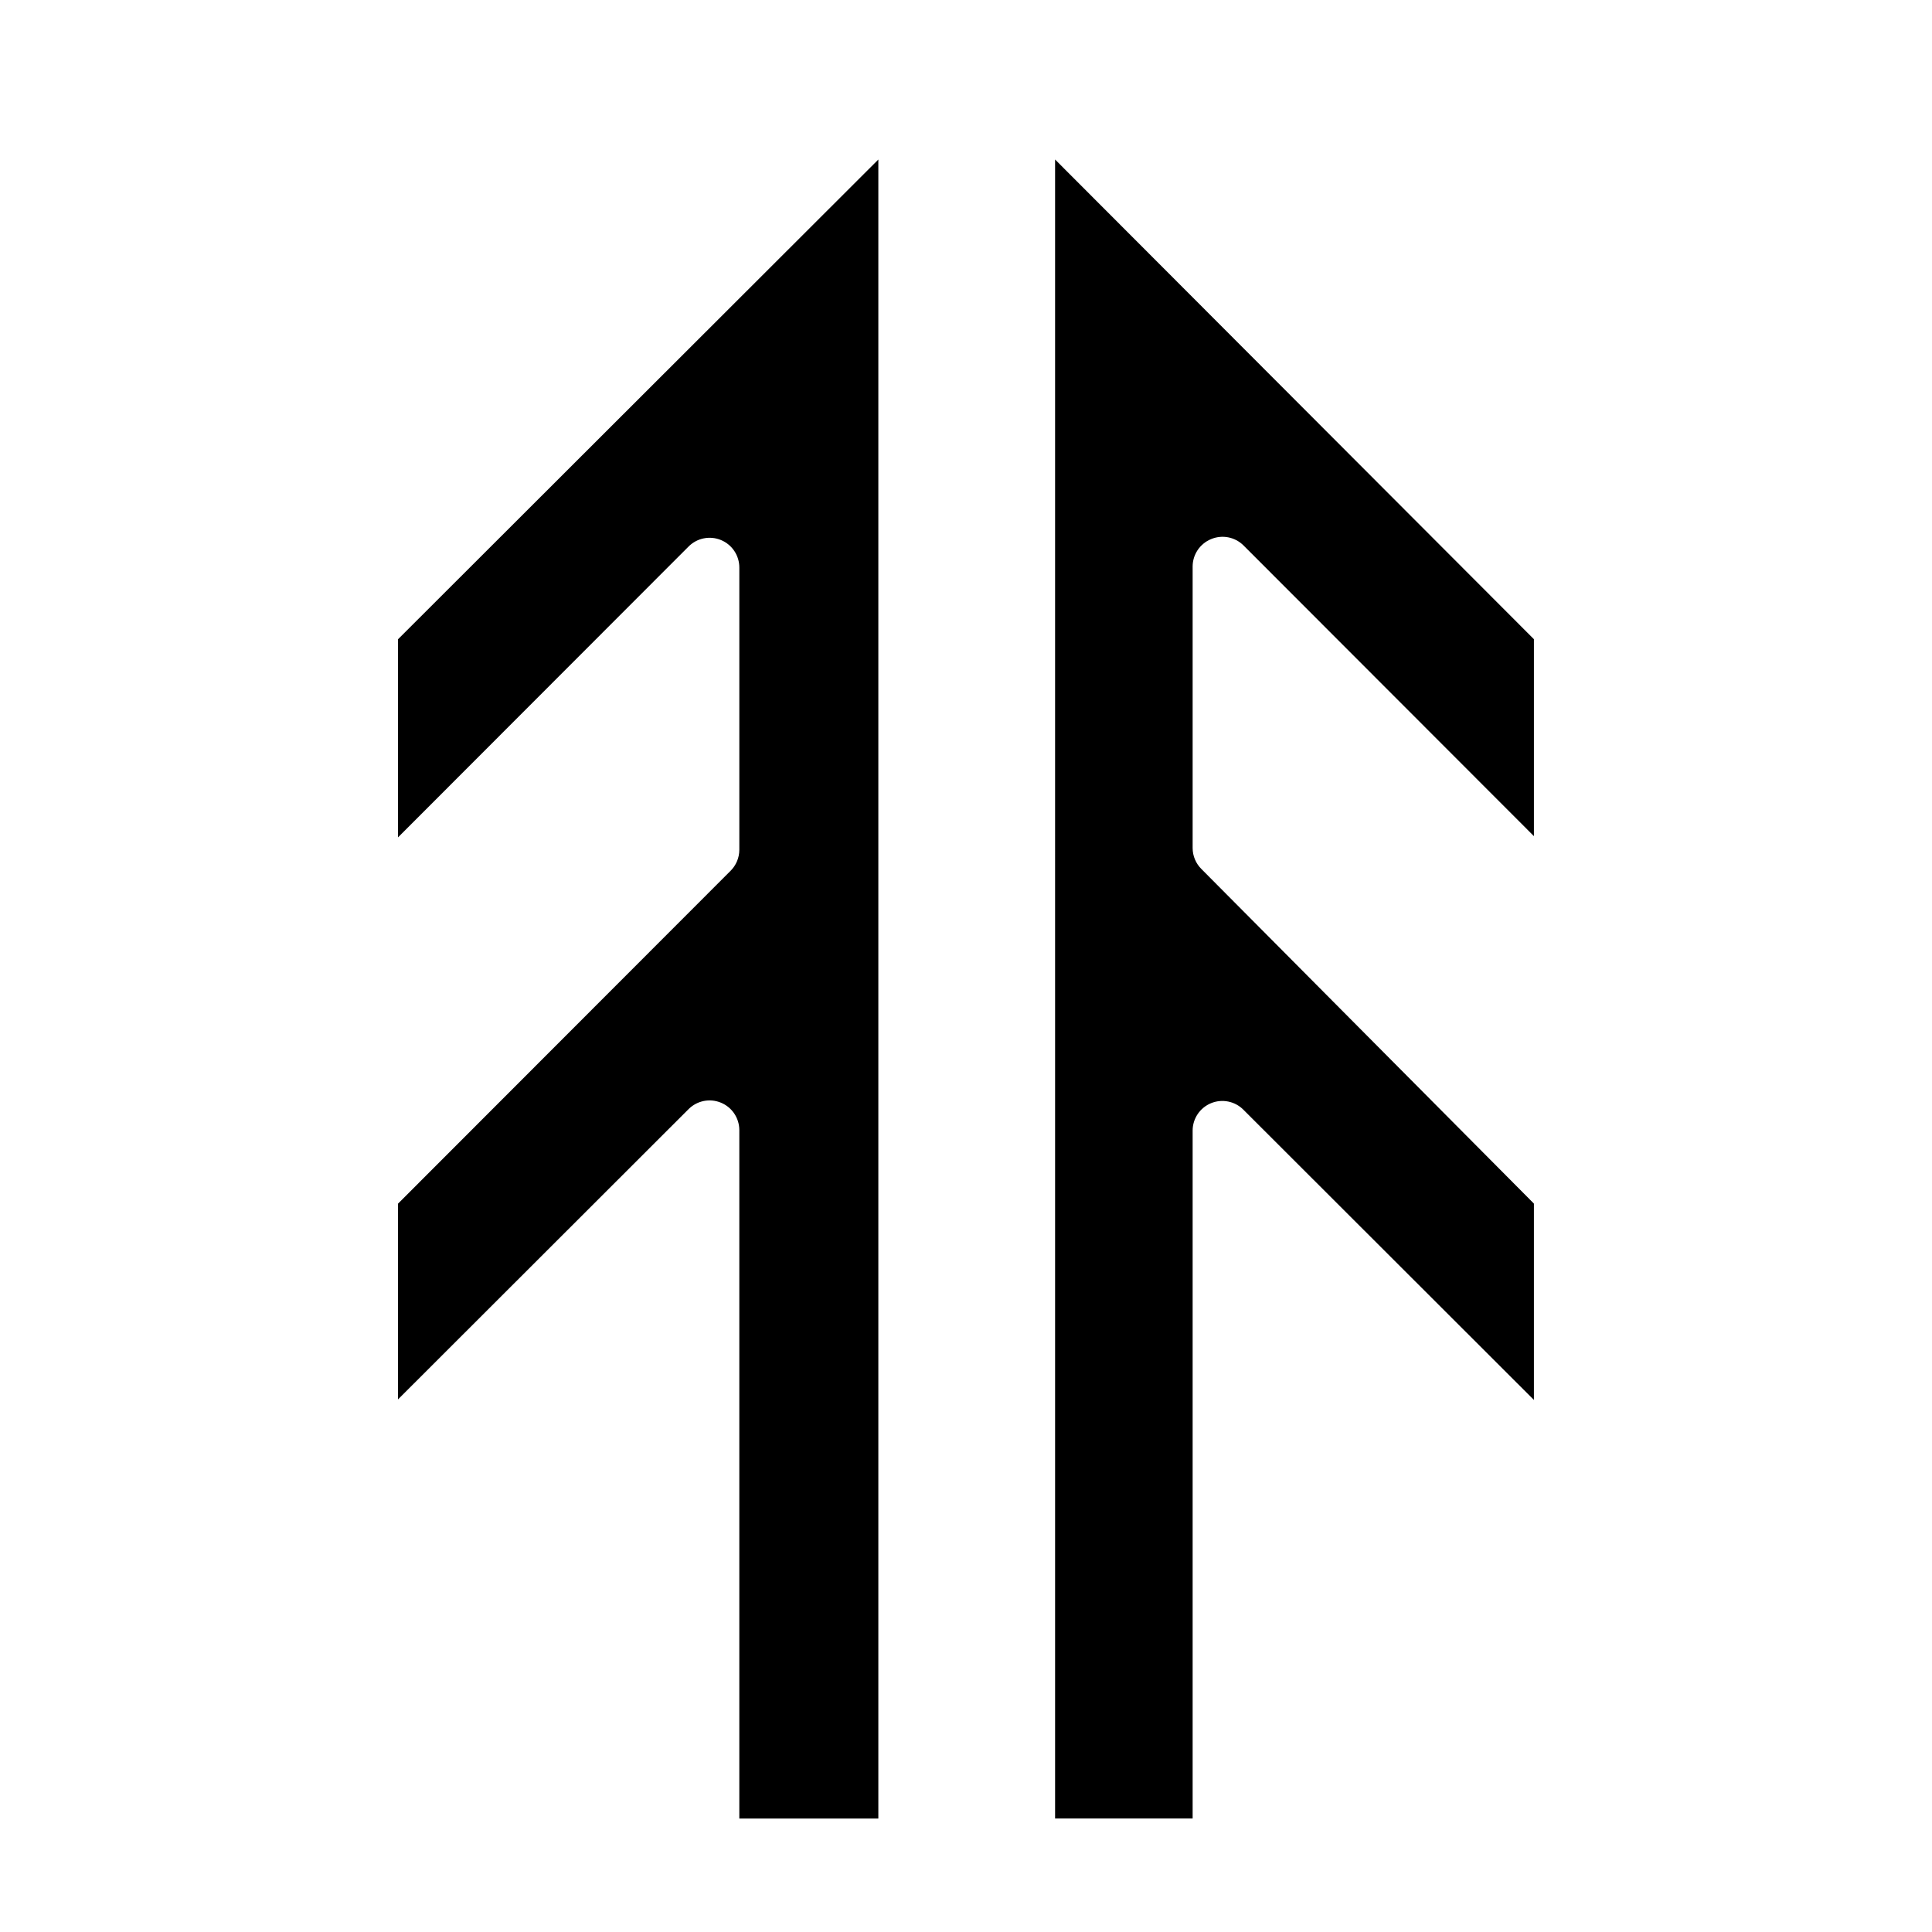
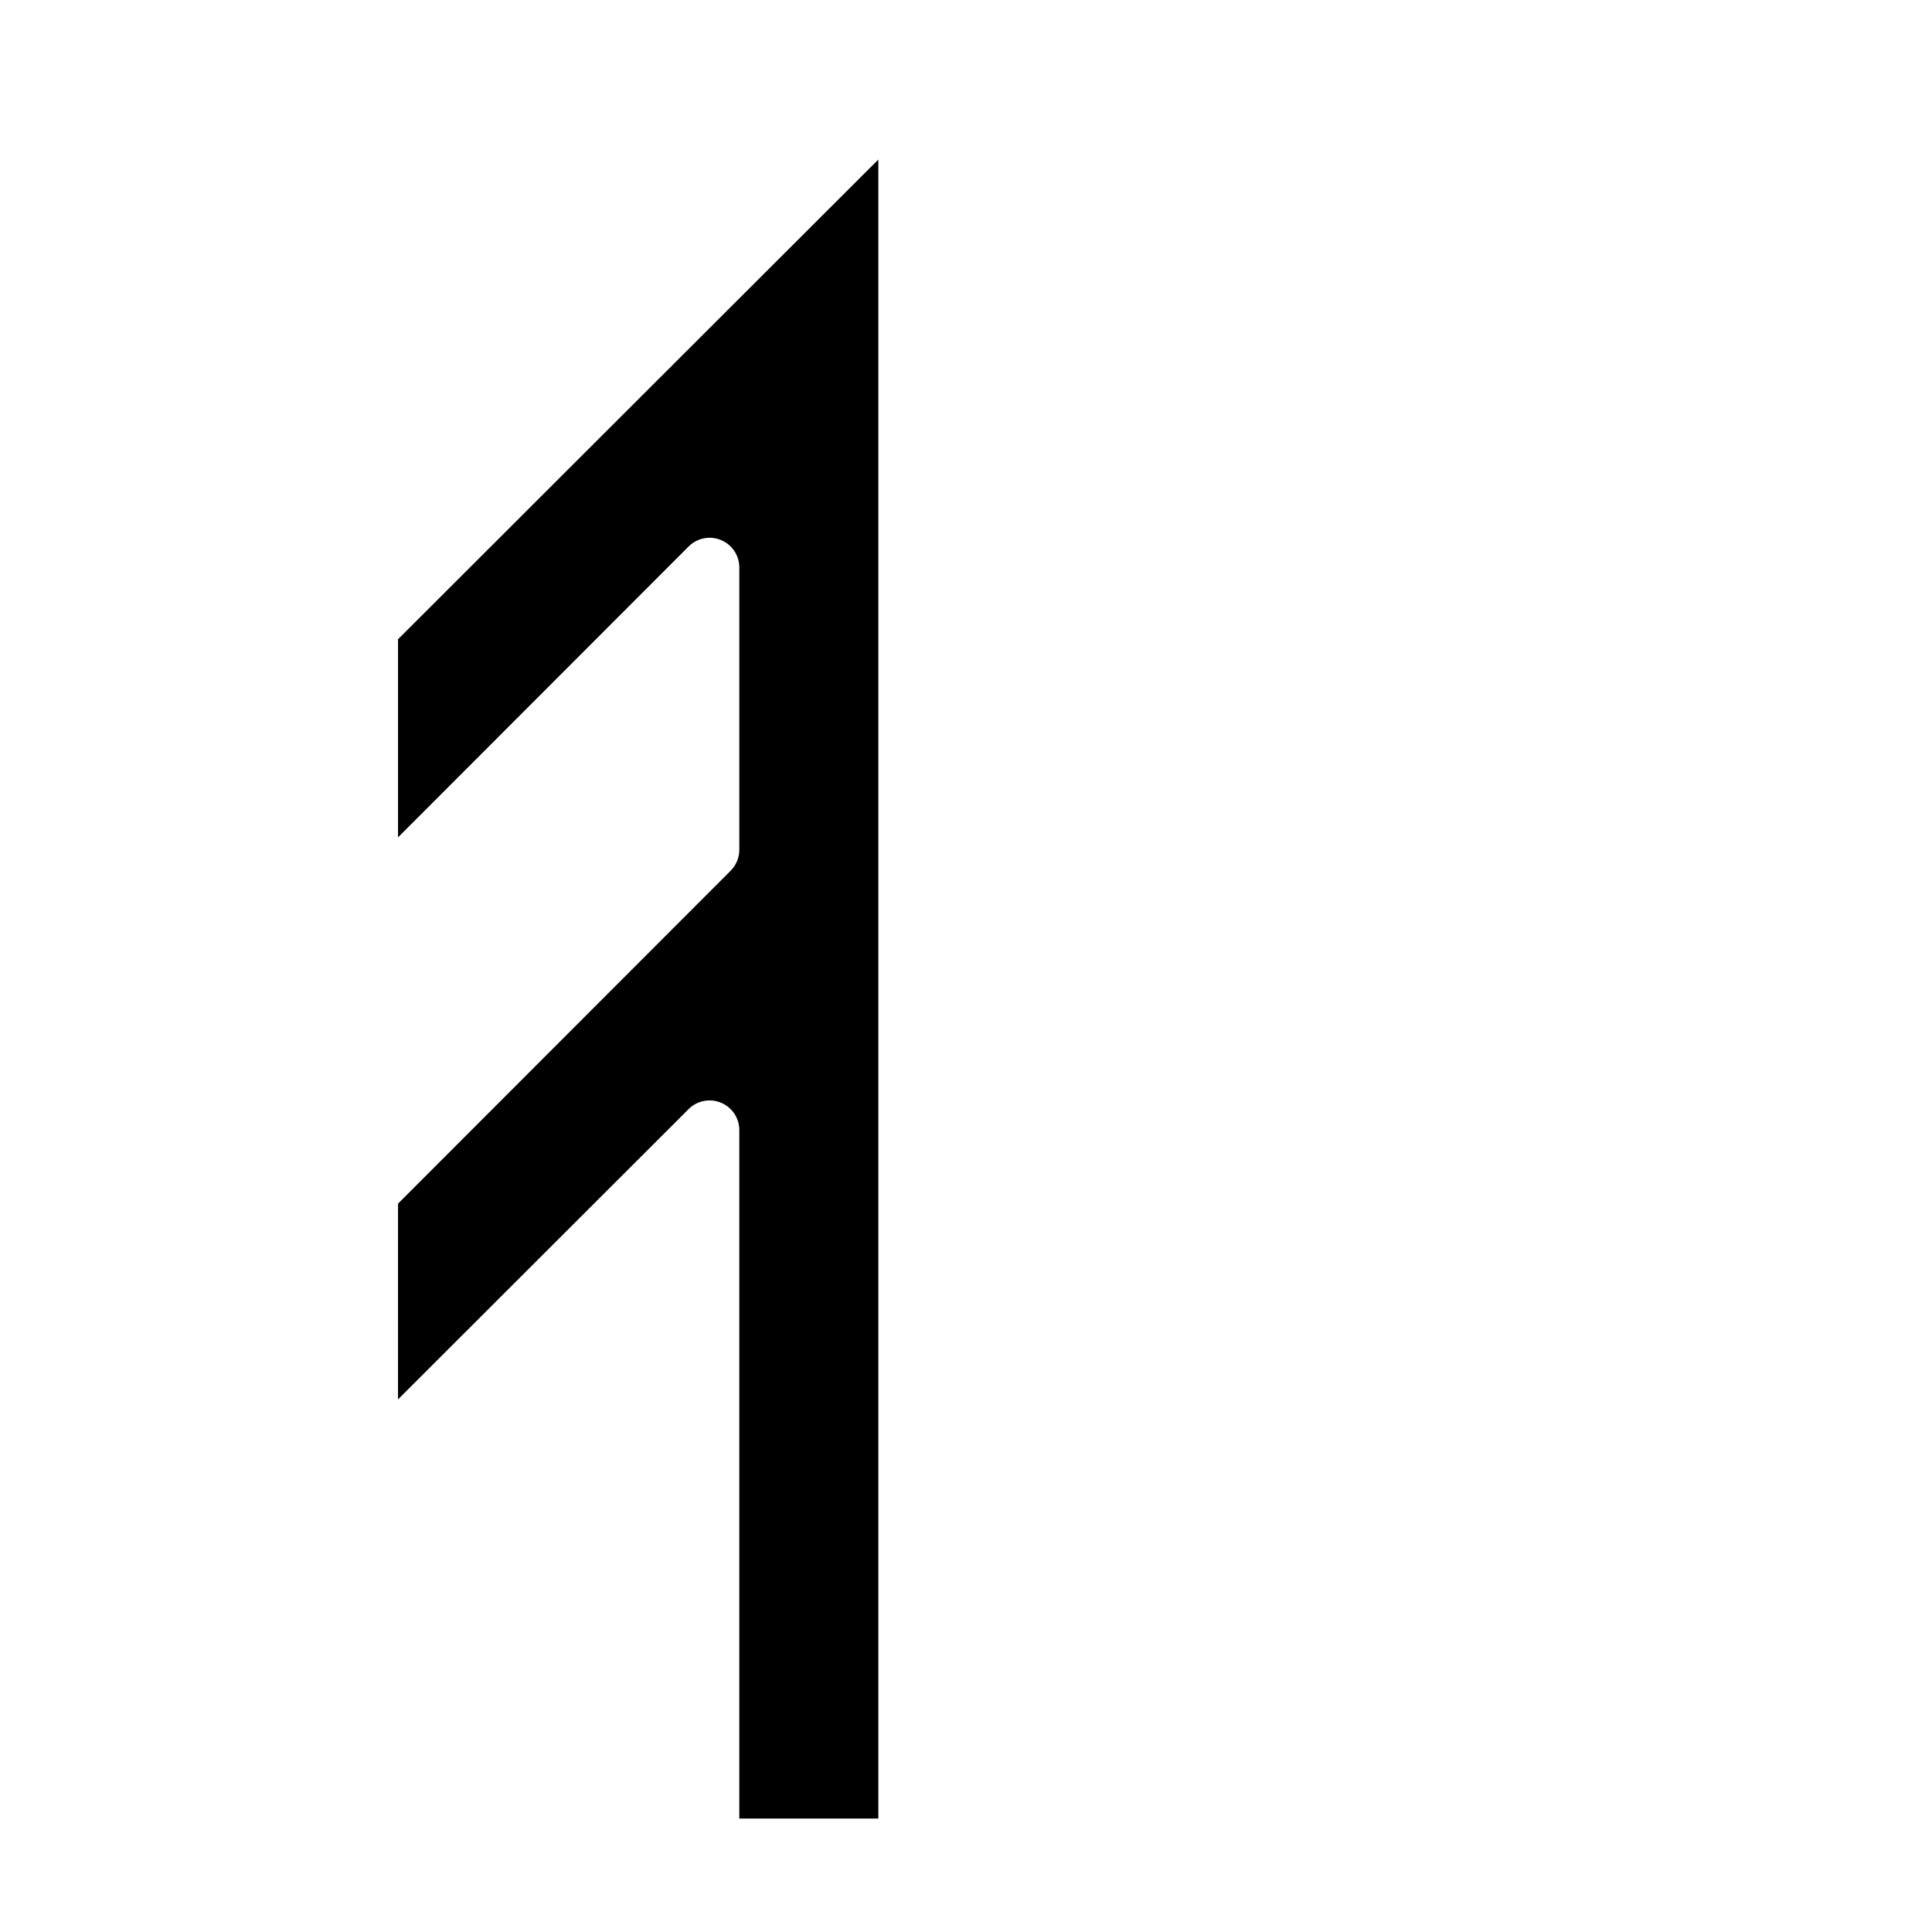
<svg xmlns="http://www.w3.org/2000/svg" fill="#000000" width="800px" height="800px" version="1.1" viewBox="144 144 512 512">
  <g>
-     <path d="m423.61 186.27 126.9 127.13v52.191l-76.988-77.066c-2.266-2.234-5.648-2.887-8.582-1.652-2.938 1.207-4.863 4.062-4.879 7.242v74.625c0.008 2.106 0.859 4.117 2.359 5.59l88.09 88.641v52.035l-76.988-76.91v-0.004c-2.242-2.258-5.625-2.945-8.57-1.742-2.949 1.207-4.879 4.07-4.891 7.254v182.32h-36.449z" />
    <path d="m249.48 462.98 88.09-88.168c1.5-1.473 2.352-3.484 2.359-5.59v-74.785c0.02-3.195-1.898-6.09-4.852-7.316-2.953-1.227-6.356-0.543-8.609 1.727l-76.988 77.066v-52.504l127.29-127.13v439.65h-36.844v-182.47c-0.016-3.18-1.941-6.035-4.879-7.242-2.949-1.215-6.336-0.531-8.582 1.73l-76.988 76.91z" />
  </g>
</svg>